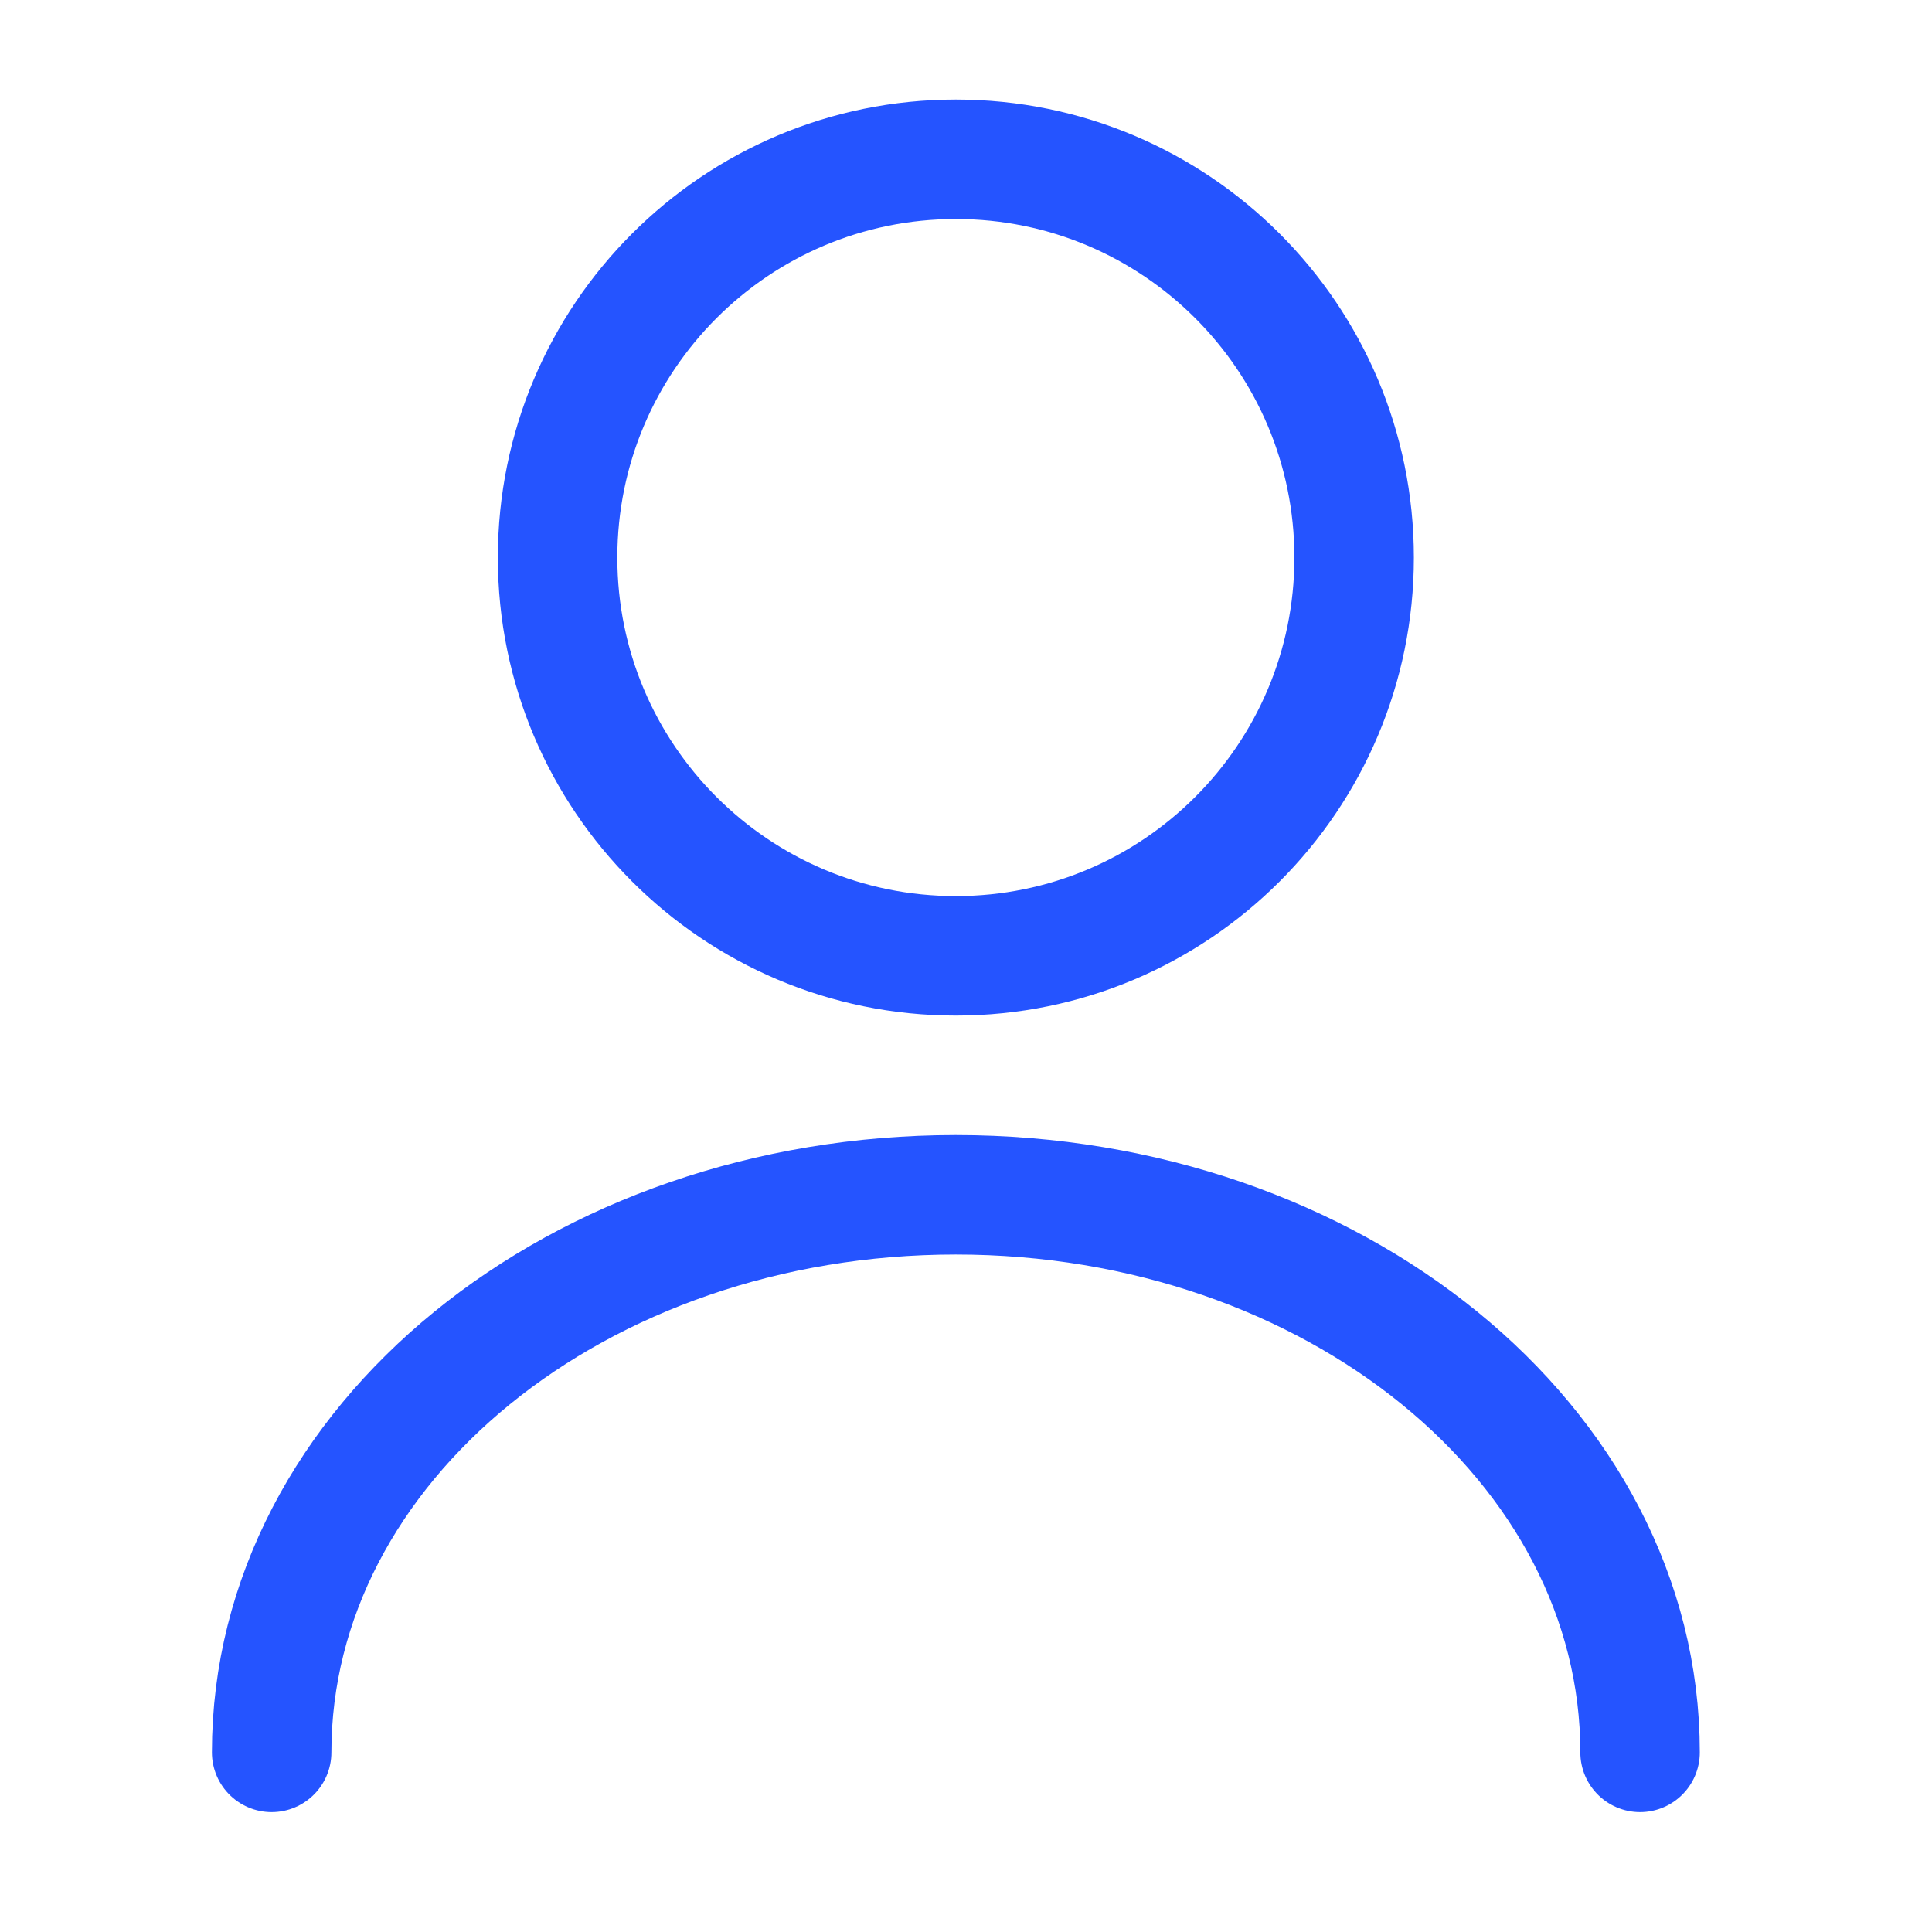
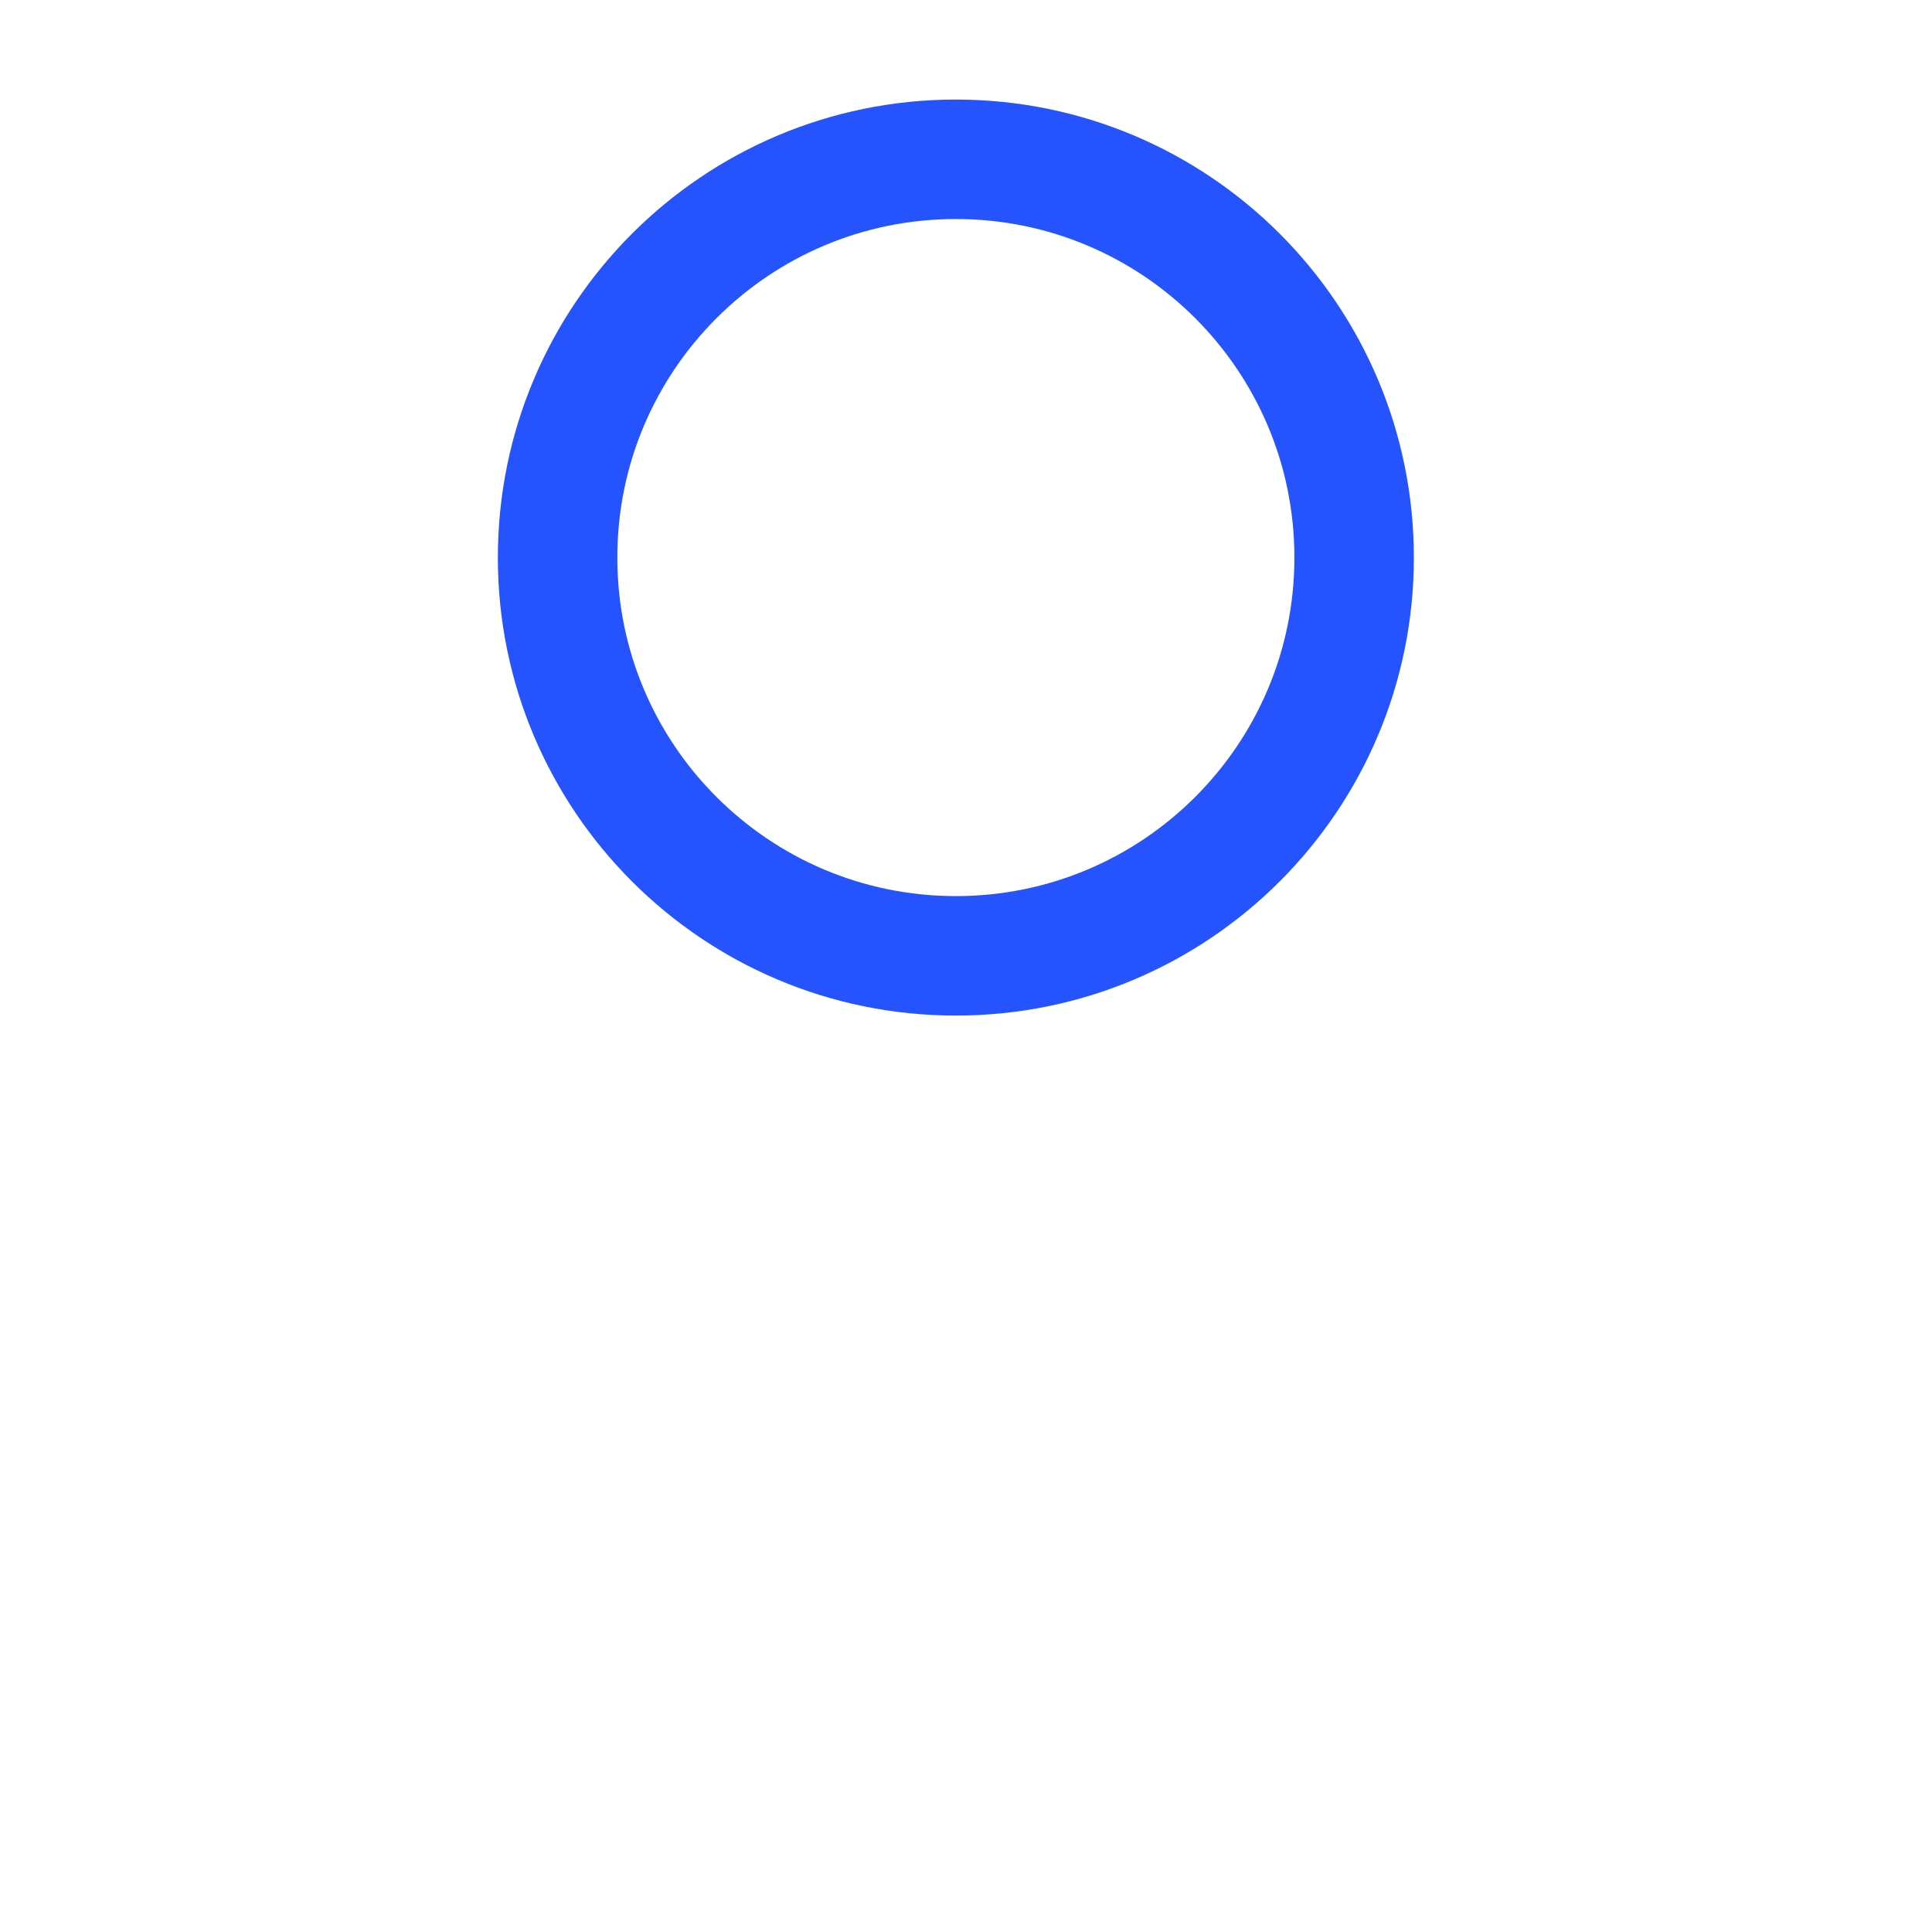
<svg xmlns="http://www.w3.org/2000/svg" width="38" height="38" viewBox="0 0 38 38" fill="none">
  <g clip-path="url(#clip0_6254_66836)">
    <path d="M18.8 18.8C23.126 18.8 26.634 15.293 26.634 10.967C26.634 6.64 23.126 3.133 18.8 3.133C14.474 3.133 10.967 6.64 10.967 10.967C10.967 15.293 14.474 18.8 18.8 18.8Z" stroke="#2554FF" stroke-width="2.35" stroke-linecap="round" stroke-linejoin="round" />
-     <path d="M32.258 34.467C32.258 28.404 26.226 23.5 18.8 23.5C11.374 23.5 5.343 28.404 5.343 34.467" stroke="#2554FF" stroke-width="2.35" stroke-linecap="round" stroke-linejoin="round" />
  </g>
  <defs>
    <clipPath id="clip0_6254_66836">
      <rect width="37.6" height="37.6" fill="white" />
    </clipPath>
  </defs>
</svg>